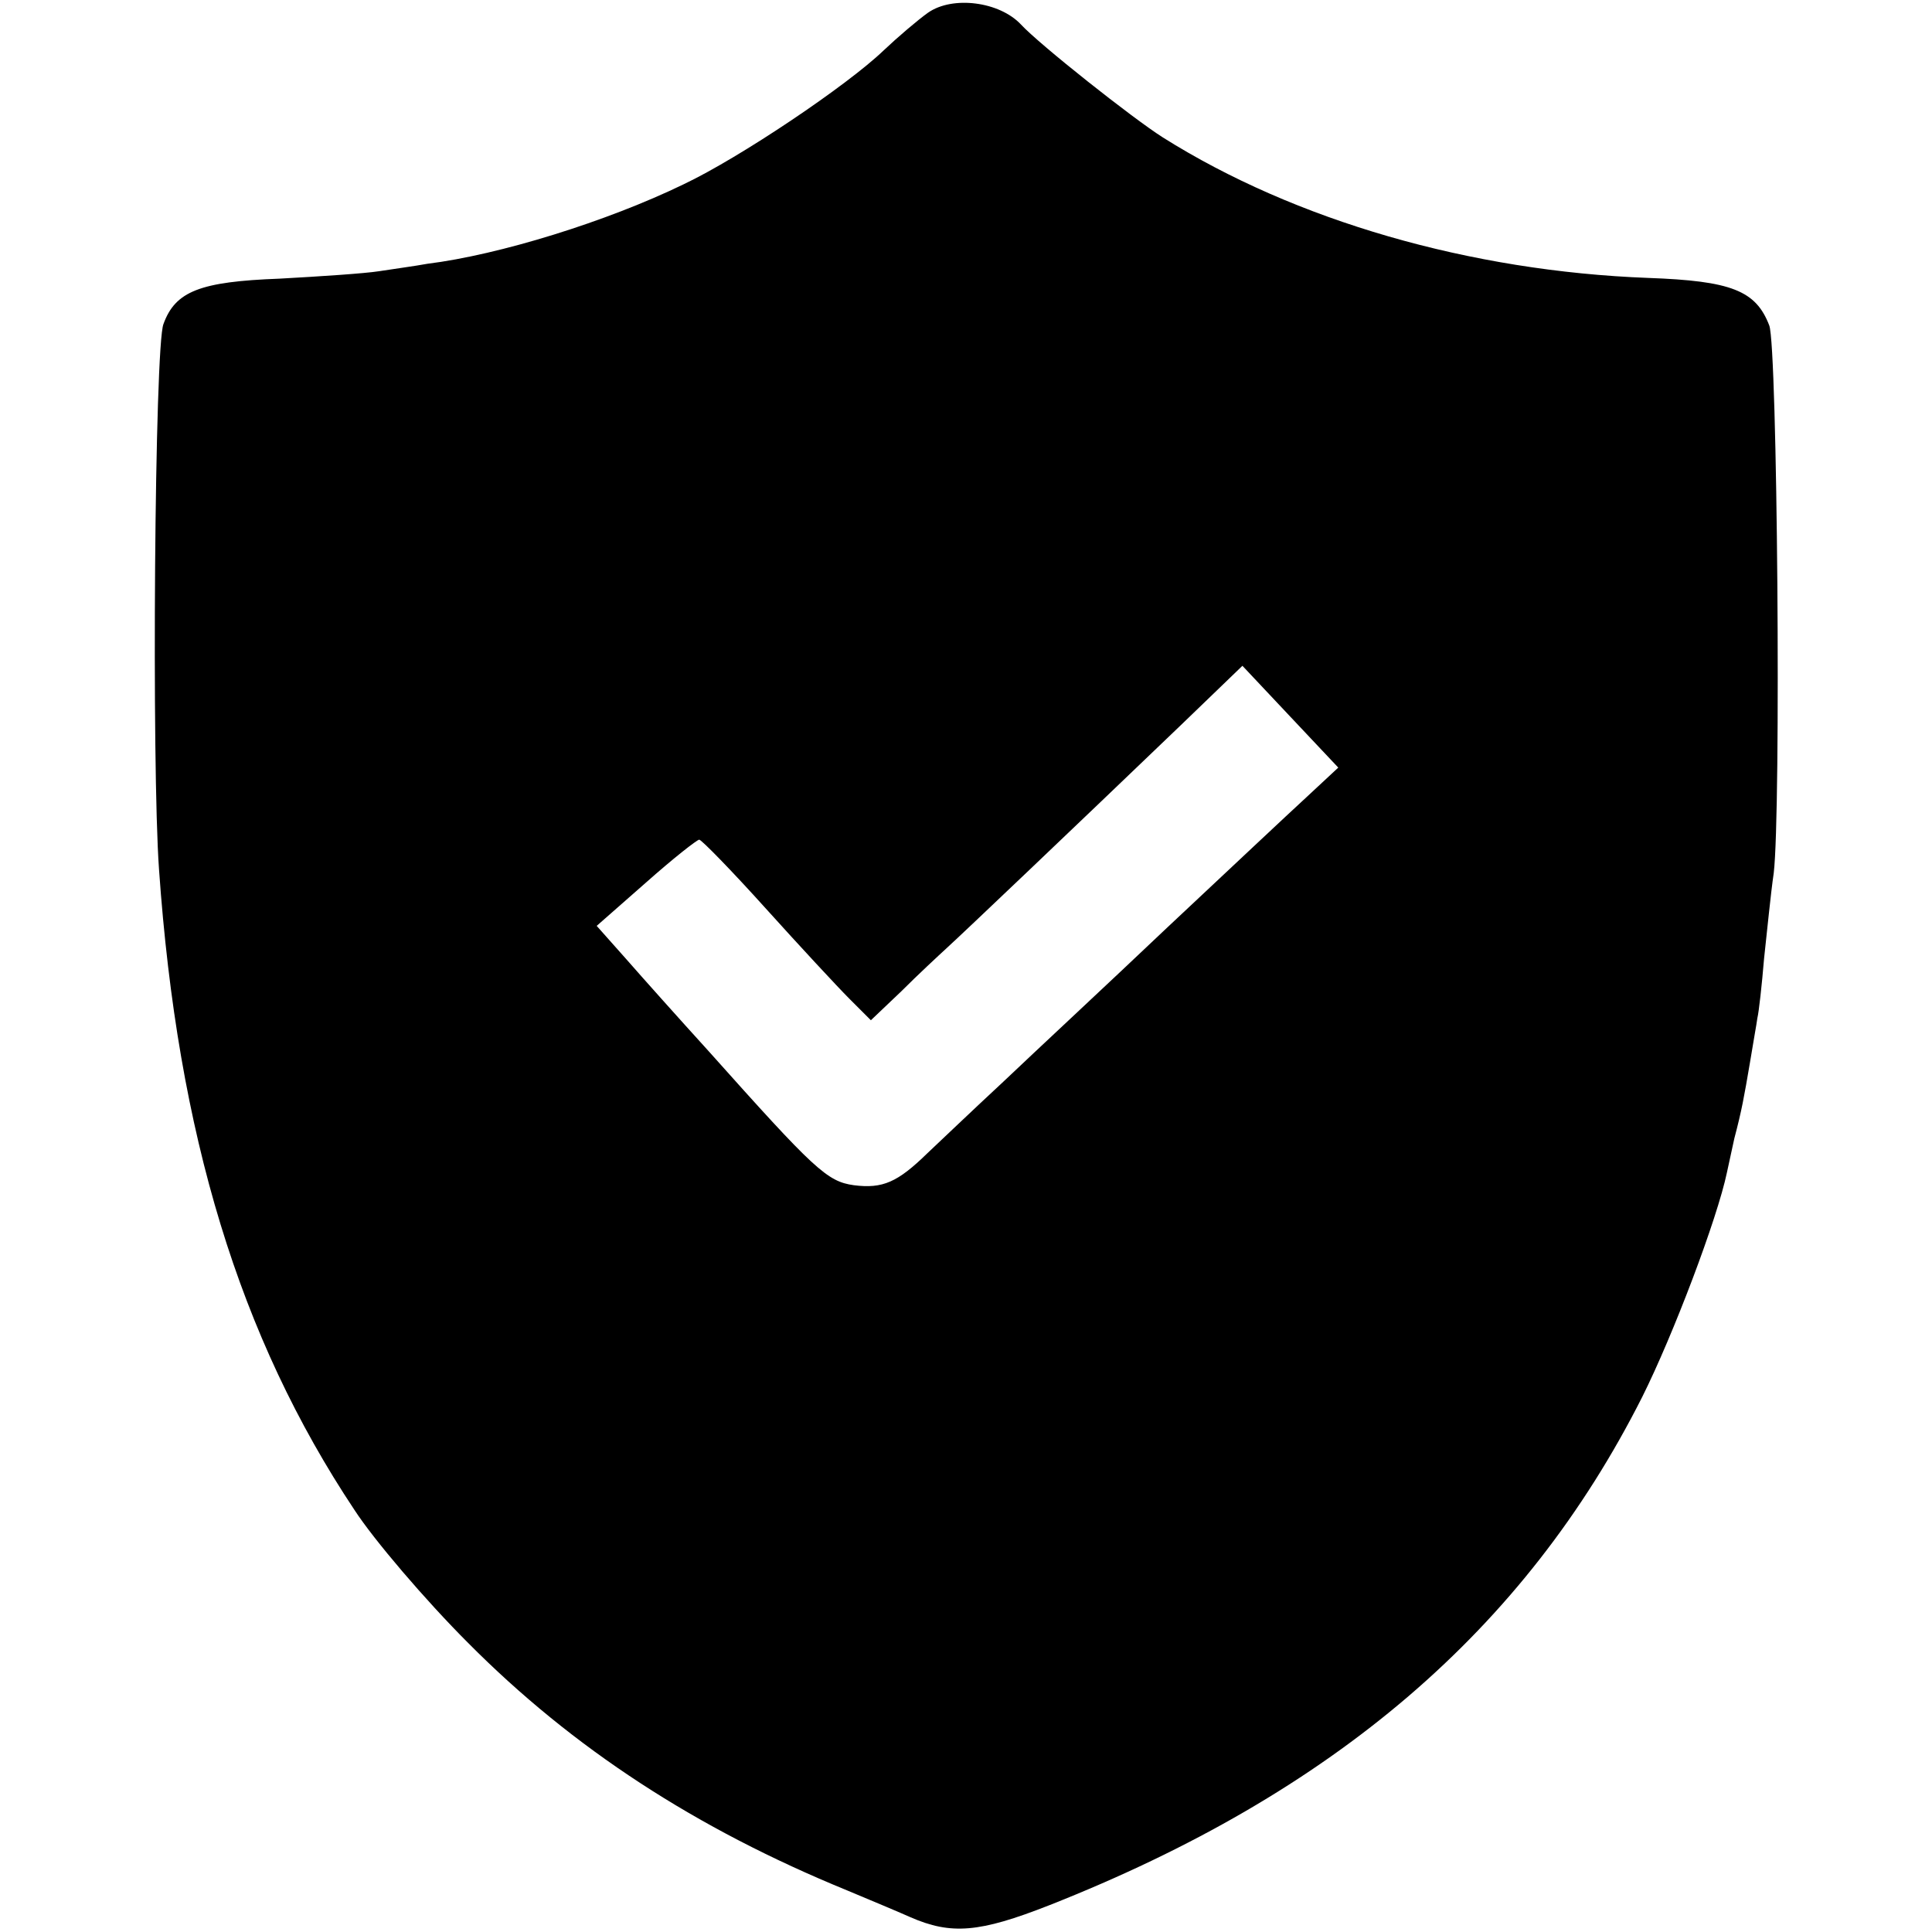
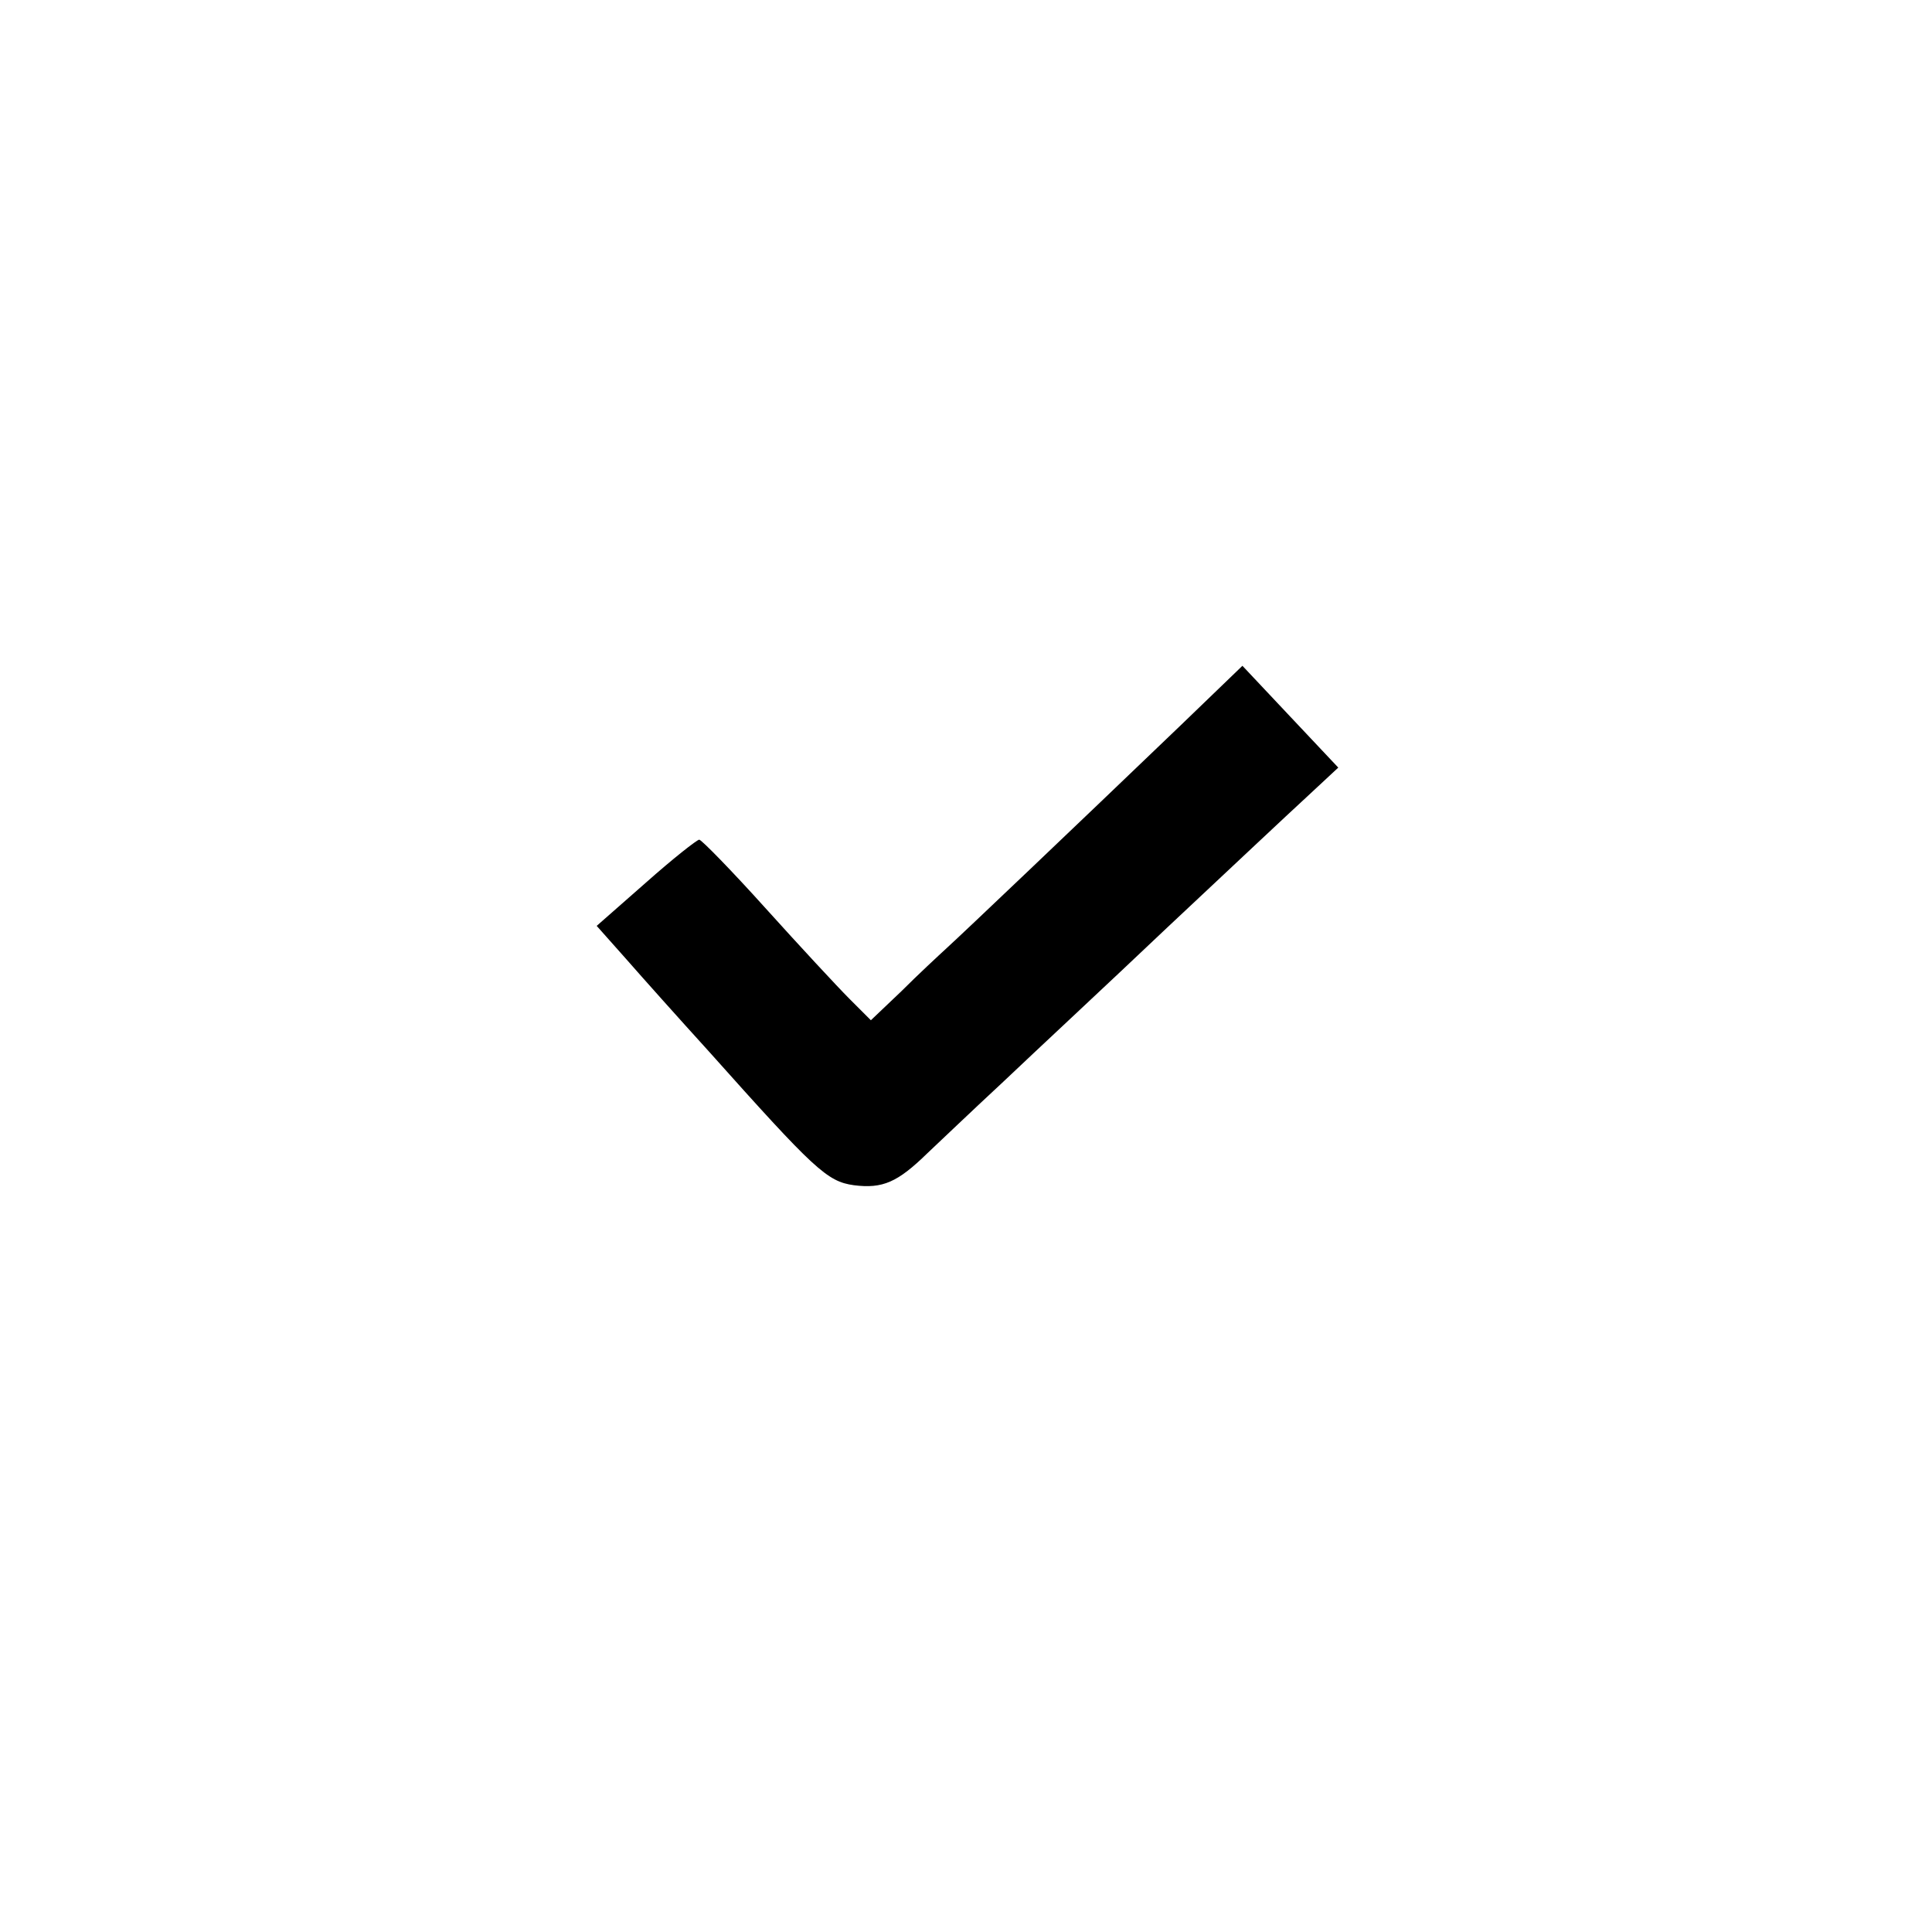
<svg xmlns="http://www.w3.org/2000/svg" version="1.0" width="260pt" height="260pt" viewBox="0 0 260 260" preserveAspectRatio="xMidYMid meet">
  <g transform="translate(0,260) scale(0.1,-0.1)" fill="#000000" stroke="none">
-     <path d="M1249 2583 c-14 -10 -41 -33 -60 -51 -49 -47 -193 -144 -269 -180 -103 -50 -248 -95 -345 -107 -16 -3 -46 -7 -65 -10 -19 -3 -79 -7 -134 -10 -107 -4 -140 -17 -156 -61 -12 -29 -16 -595 -6 -734 25 -357 108 -629 263 -862 26 -40 95 -121 153 -179 141 -142 307 -250 510 -333 36 -15 74 -31 85 -36 55 -24 93 -21 187 16 383 151 640 371 798 684 42 84 101 240 114 302 3 13 7 33 10 46 10 38 13 55 21 102 4 25 9 52 10 60 2 8 6 44 9 80 4 36 9 88 13 115 10 84 5 709 -6 737 -18 47 -51 60 -163 64 -239 9 -475 77 -653 189 -41 26 -166 125 -191 152 -29 31 -92 39 -125 16z m509 -1056 c-24 -22 -108 -101 -188 -176 -79 -75 -178 -167 -219 -206 -41 -38 -87 -82 -103 -97 -40 -39 -60 -48 -99 -43 -36 5 -53 21 -195 180 -40 44 -90 100 -111 124 l-40 45 66 58 c36 32 69 58 72 58 3 0 44 -42 89 -92 46 -51 97 -106 113 -122 l29 -29 41 39 c22 22 50 48 62 59 23 21 167 158 314 299 l83 80 64 -68 65 -69 -43 -40z" />
+     <path d="M1249 2583 z m509 -1056 c-24 -22 -108 -101 -188 -176 -79 -75 -178 -167 -219 -206 -41 -38 -87 -82 -103 -97 -40 -39 -60 -48 -99 -43 -36 5 -53 21 -195 180 -40 44 -90 100 -111 124 l-40 45 66 58 c36 32 69 58 72 58 3 0 44 -42 89 -92 46 -51 97 -106 113 -122 l29 -29 41 39 c22 22 50 48 62 59 23 21 167 158 314 299 l83 80 64 -68 65 -69 -43 -40z" />
  </g>
</svg>